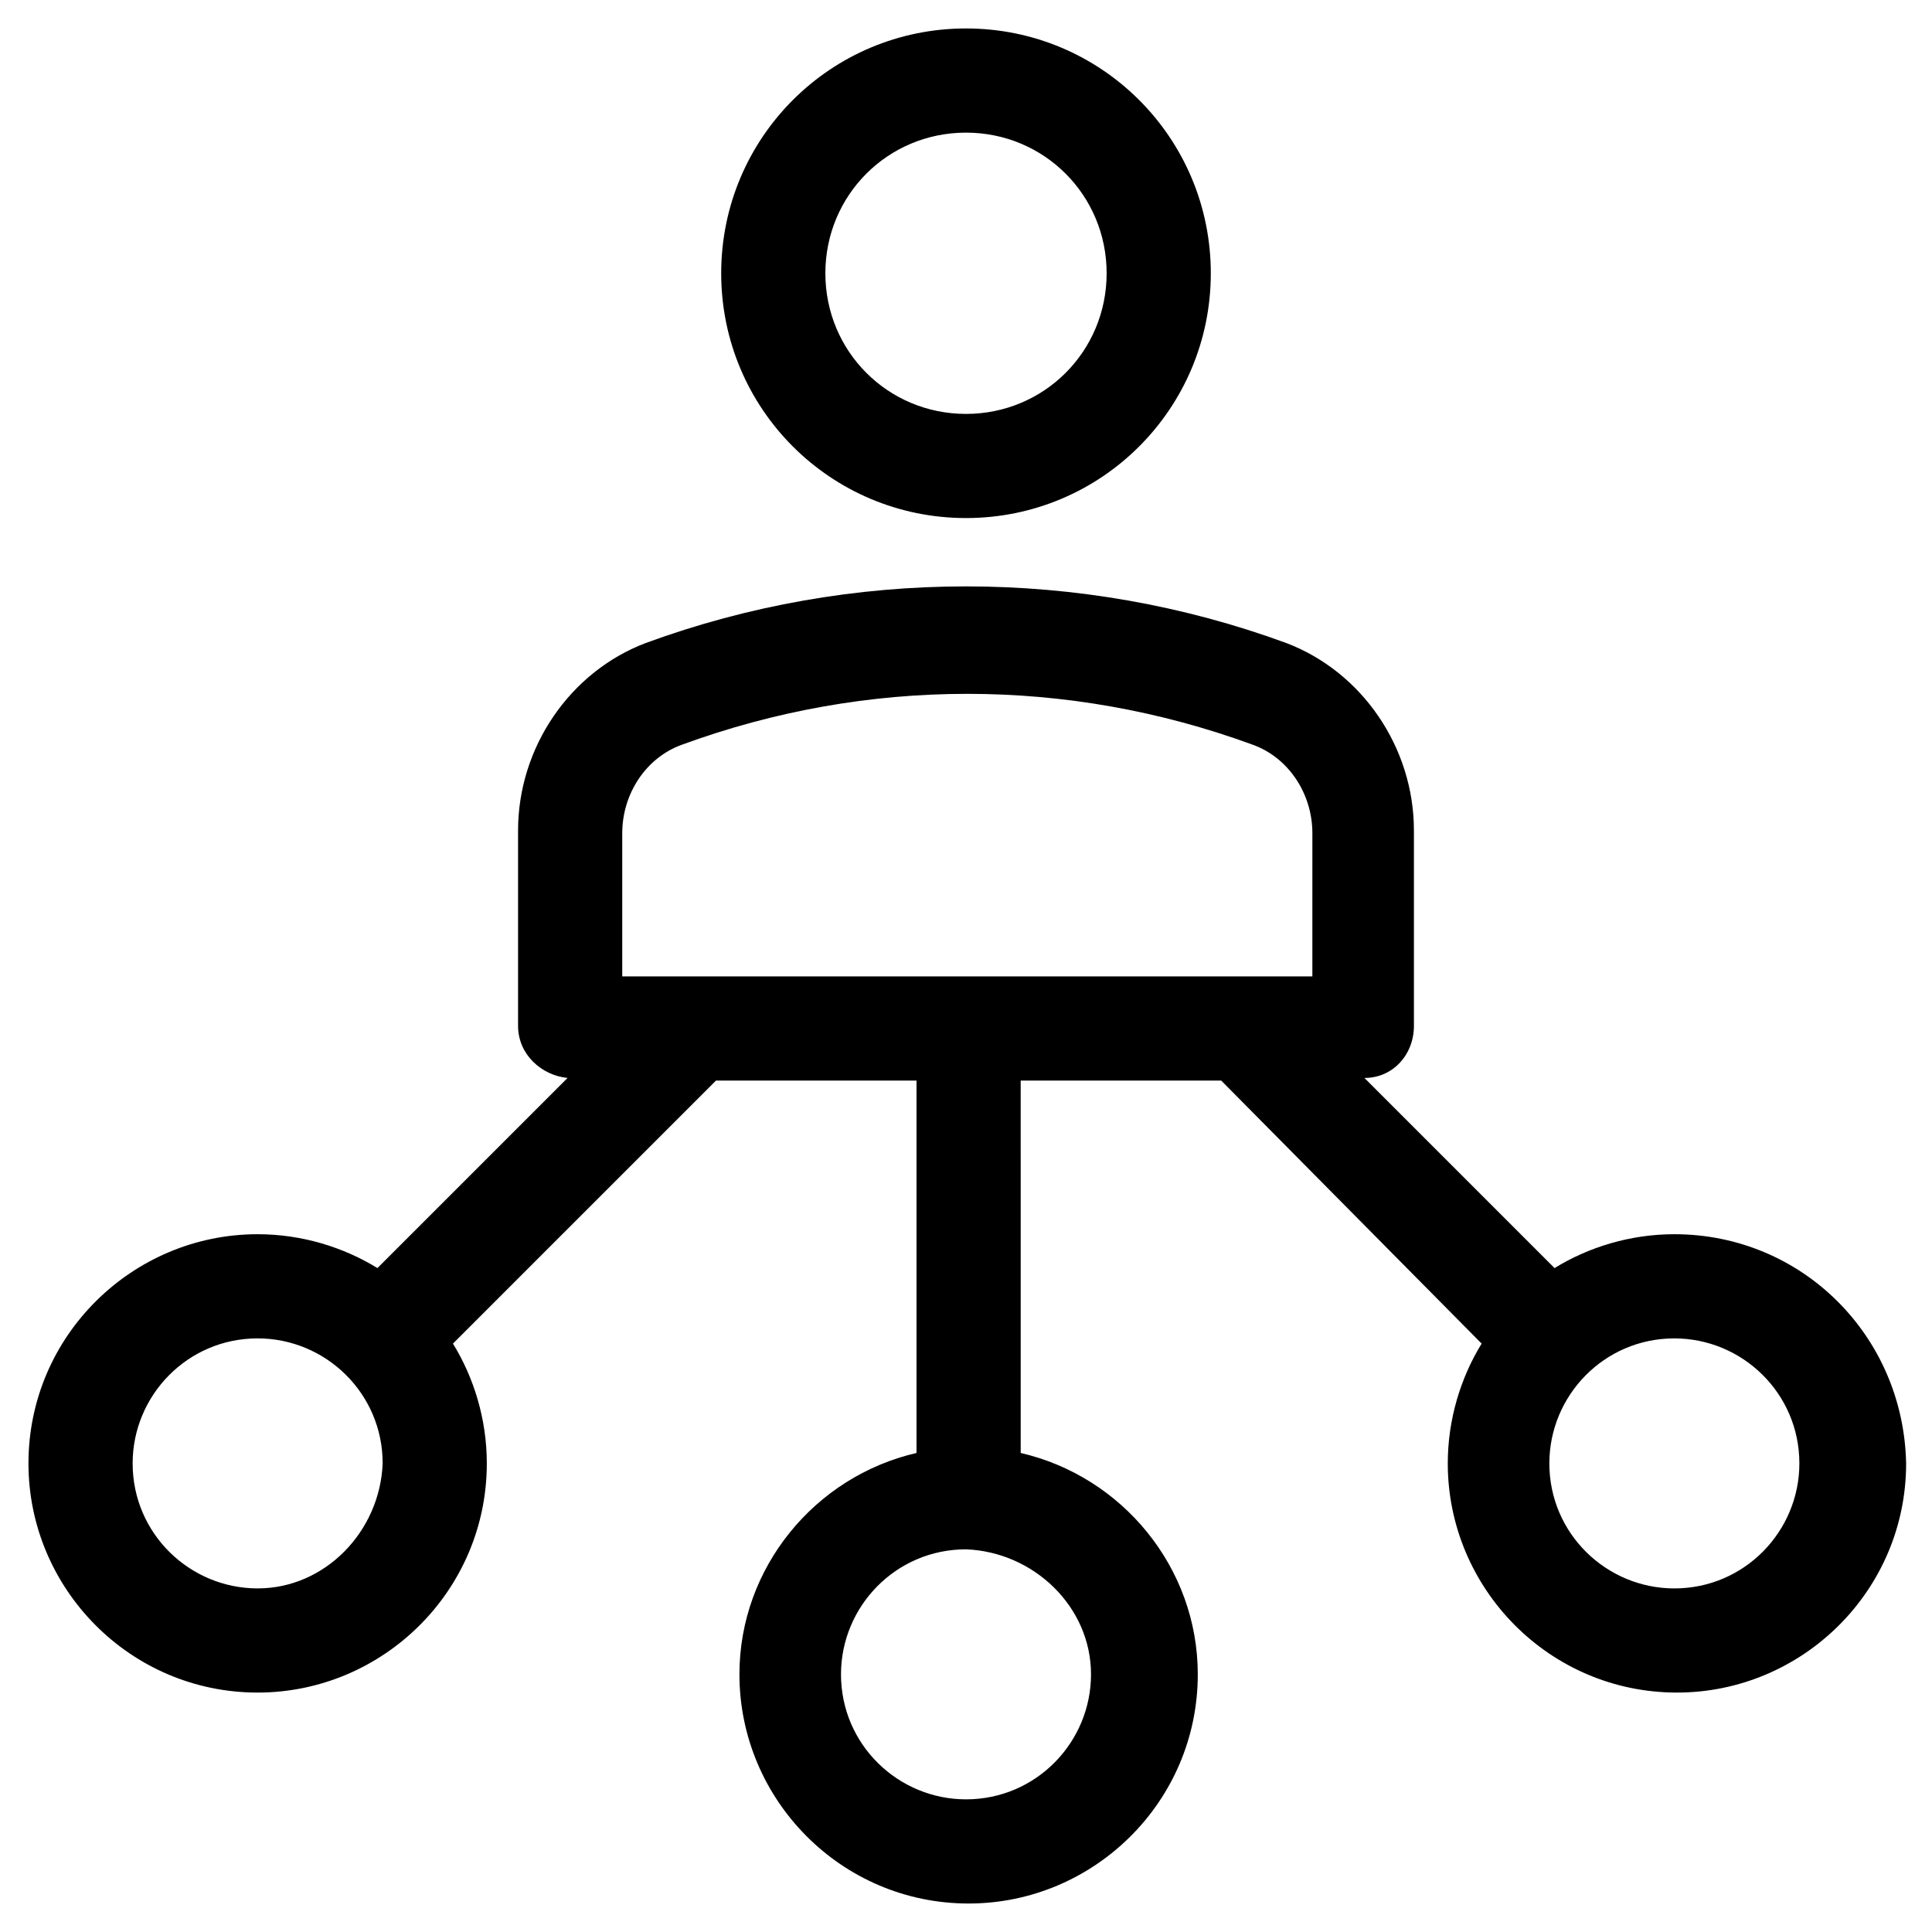
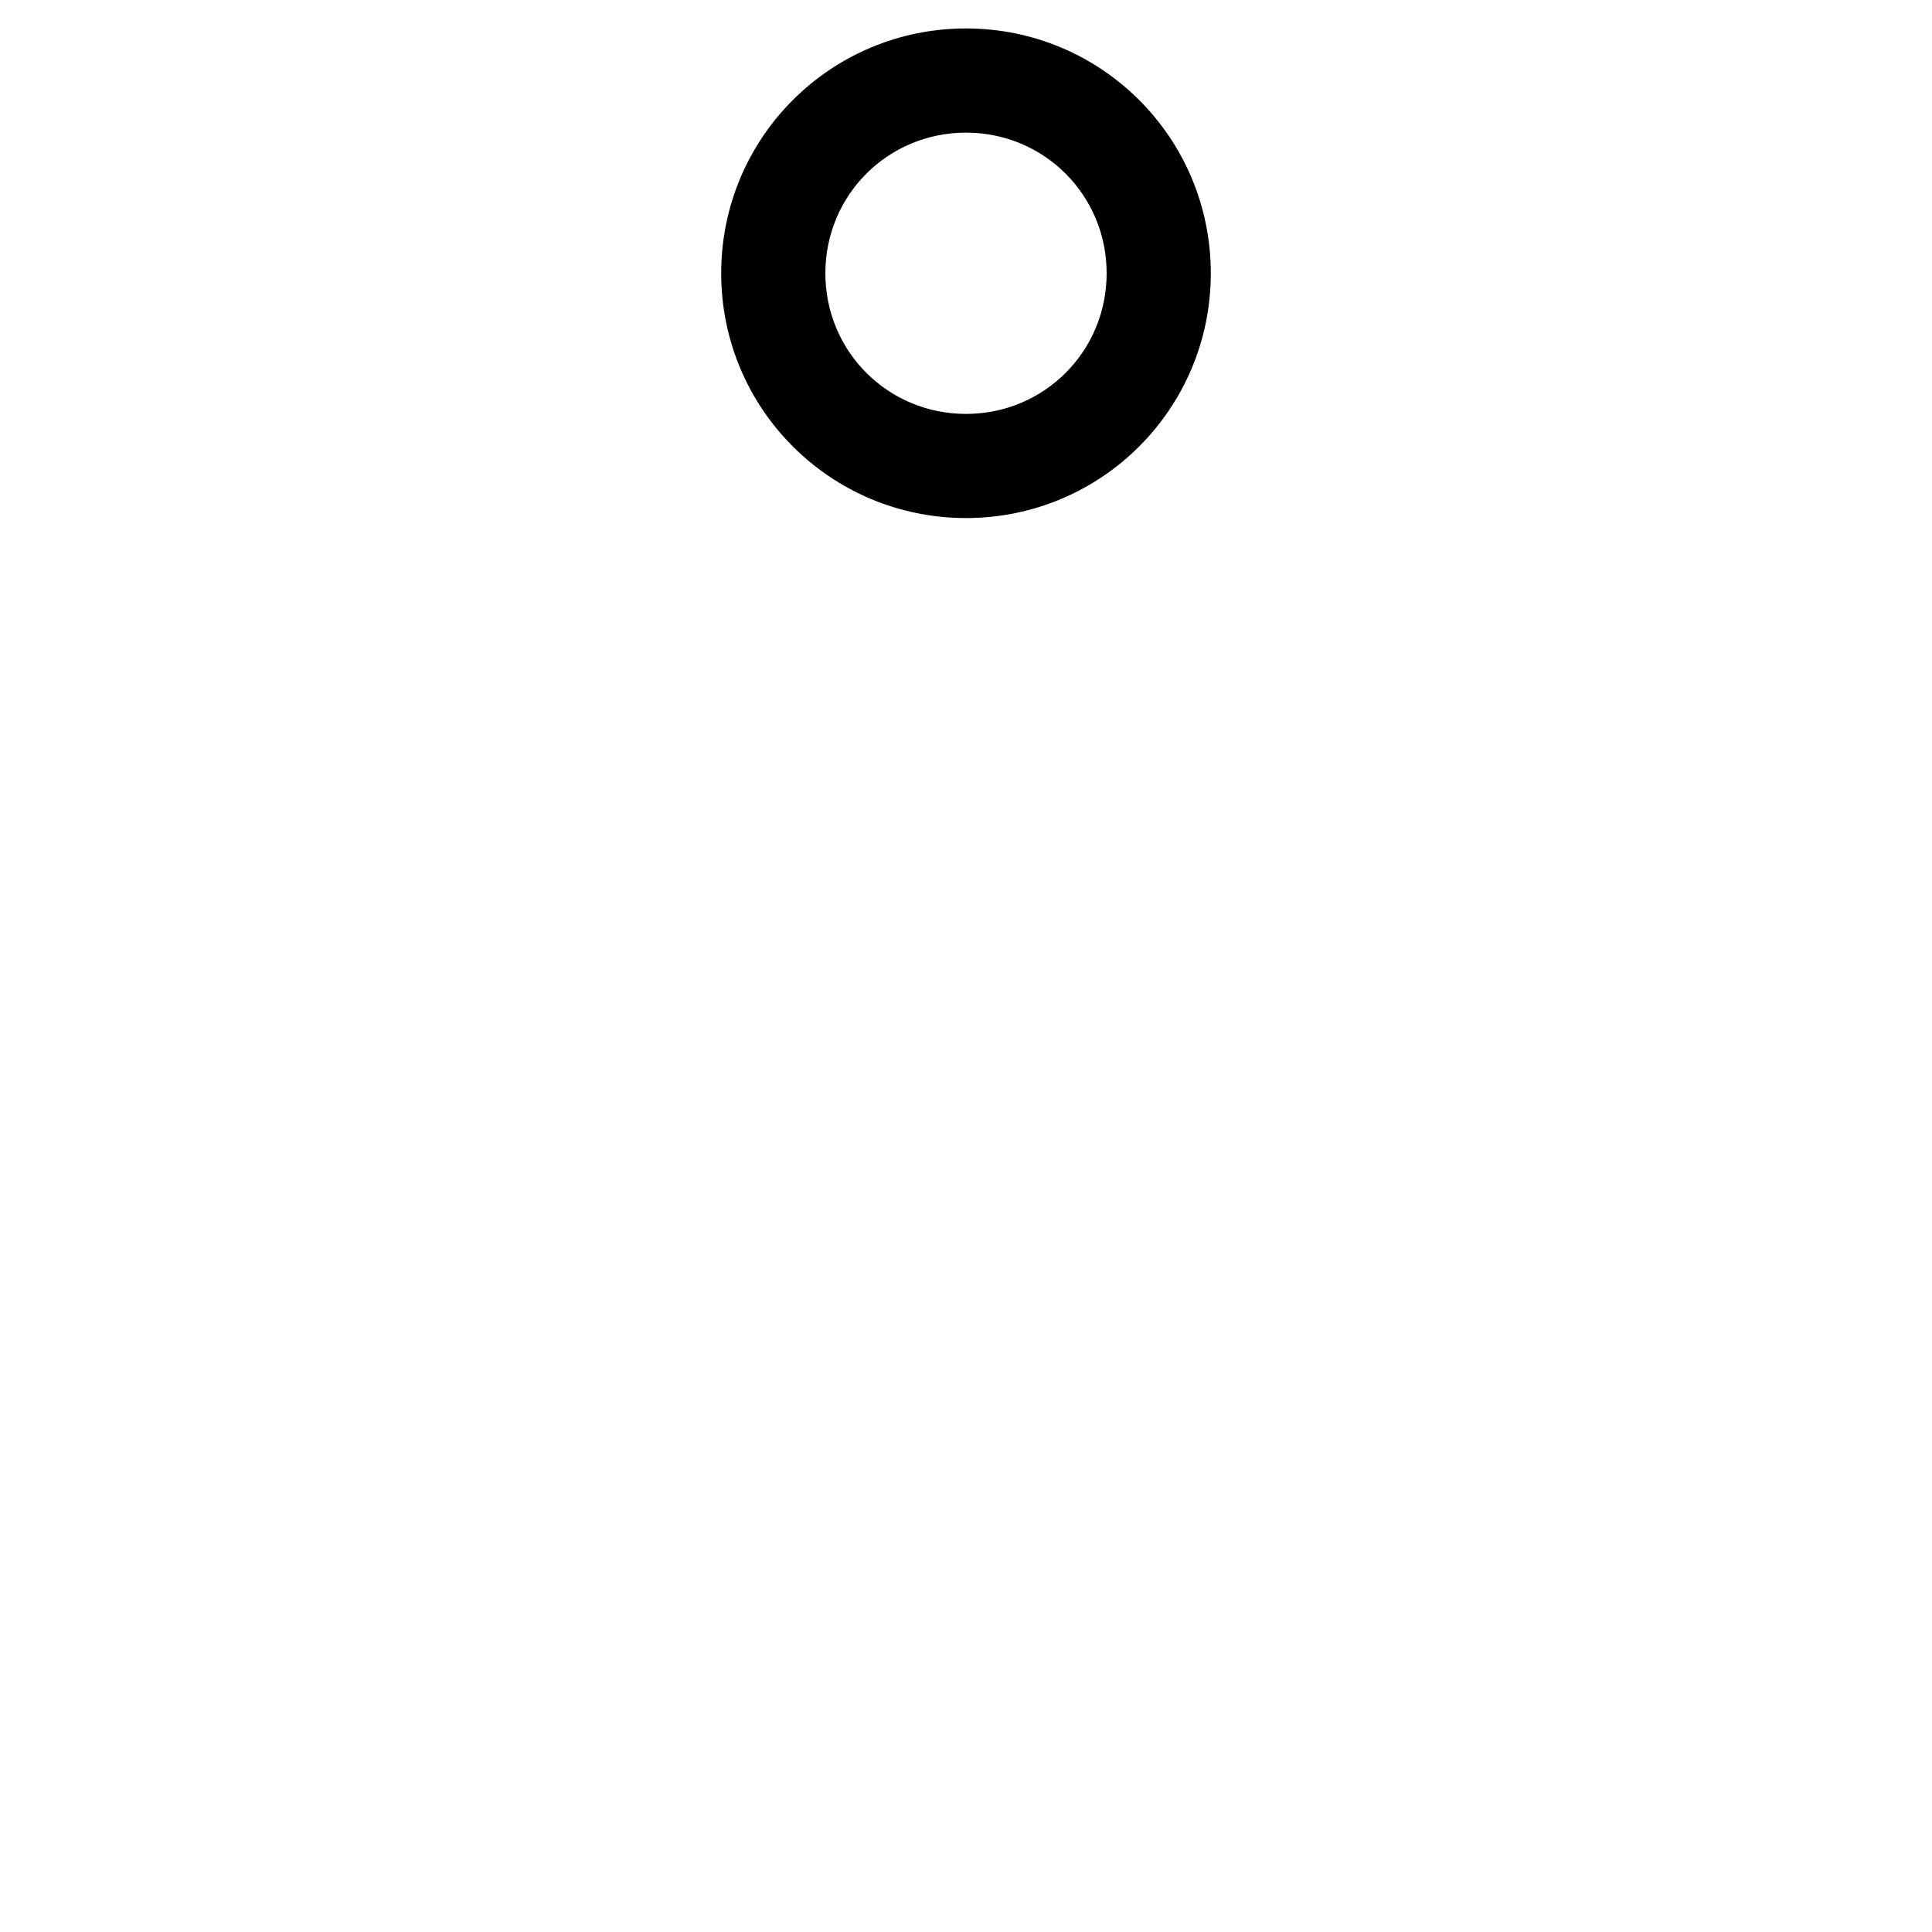
<svg xmlns="http://www.w3.org/2000/svg" fill="#000000" width="800px" height="800px" version="1.1" viewBox="144 144 512 512">
  <g>
    <path d="m400 281.29c35.887 0 64.875-28.984 64.875-64.875 0-35.887-28.984-64.875-64.875-64.875-35.887 0-64.875 28.984-64.875 64.875 0 35.887 28.984 64.875 64.875 64.875zm0-102.14c20.703 0 37.27 16.562 37.27 37.27 0 20.703-16.562 37.27-37.27 37.27-20.703 0-37.27-16.562-37.27-37.27s16.562-37.27 37.27-37.27z" />
-     <path d="m587.72 471.08c-11.734 0-22.773 3.449-31.746 8.973l-50.383-50.383c7.59 0 13.113-6.211 13.113-13.805v-51.762c0-22.086-13.805-42.098-33.816-49.691-54.523-20.016-115.25-20.016-169.78 0-20.016 7.59-33.816 27.605-33.816 49.691v51.762c0 7.59 6.211 13.113 13.113 13.805l-50.383 50.383c-8.973-5.519-20.016-8.973-31.746-8.973-33.129 0-60.734 26.914-60.734 60.734 0 33.129 26.914 60.734 60.734 60.734 33.129 0 60.734-26.914 60.734-60.734 0-11.734-3.449-22.773-8.973-31.746l69.707-69.707h53.141v98.691c-26.914 6.211-46.93 30.367-46.93 58.664 0 33.129 26.914 60.734 60.734 60.734 33.129 0 60.734-26.914 60.734-60.734 0-28.297-20.016-52.453-46.93-58.664l-0.004-98.691h53.141l69.016 69.707c-5.519 8.973-8.973 20.016-8.973 31.746 0 33.129 26.914 60.734 60.734 60.734 33.129 0 60.734-26.914 60.734-60.734-0.691-33.816-27.609-60.734-61.426-60.734zm-375.44 93.863c-17.945 0-33.129-14.492-33.129-33.129 0-17.945 14.492-33.129 33.129-33.129 17.945 0 33.129 14.492 33.129 33.129-0.691 17.945-15.184 33.129-33.129 33.129zm220.85 22.773c0 17.945-14.492 33.129-33.129 33.129-17.945 0-33.129-14.492-33.129-33.129 0-17.945 14.492-33.129 33.129-33.129 17.945 0.691 33.129 15.188 33.129 33.129zm57.973-184.96h-182.2v-37.957c0-10.352 6.211-20.016 15.875-23.465 49-17.945 102.14-17.945 151.14 0 9.66 3.449 15.875 13.113 15.875 23.465l-0.004 37.957zm96.621 162.19c-17.945 0-33.129-14.492-33.129-33.129 0-17.945 14.492-33.129 33.129-33.129 17.945 0 33.129 14.492 33.129 33.129 0 17.945-14.496 33.129-33.129 33.129z" />
  </g>
</svg>